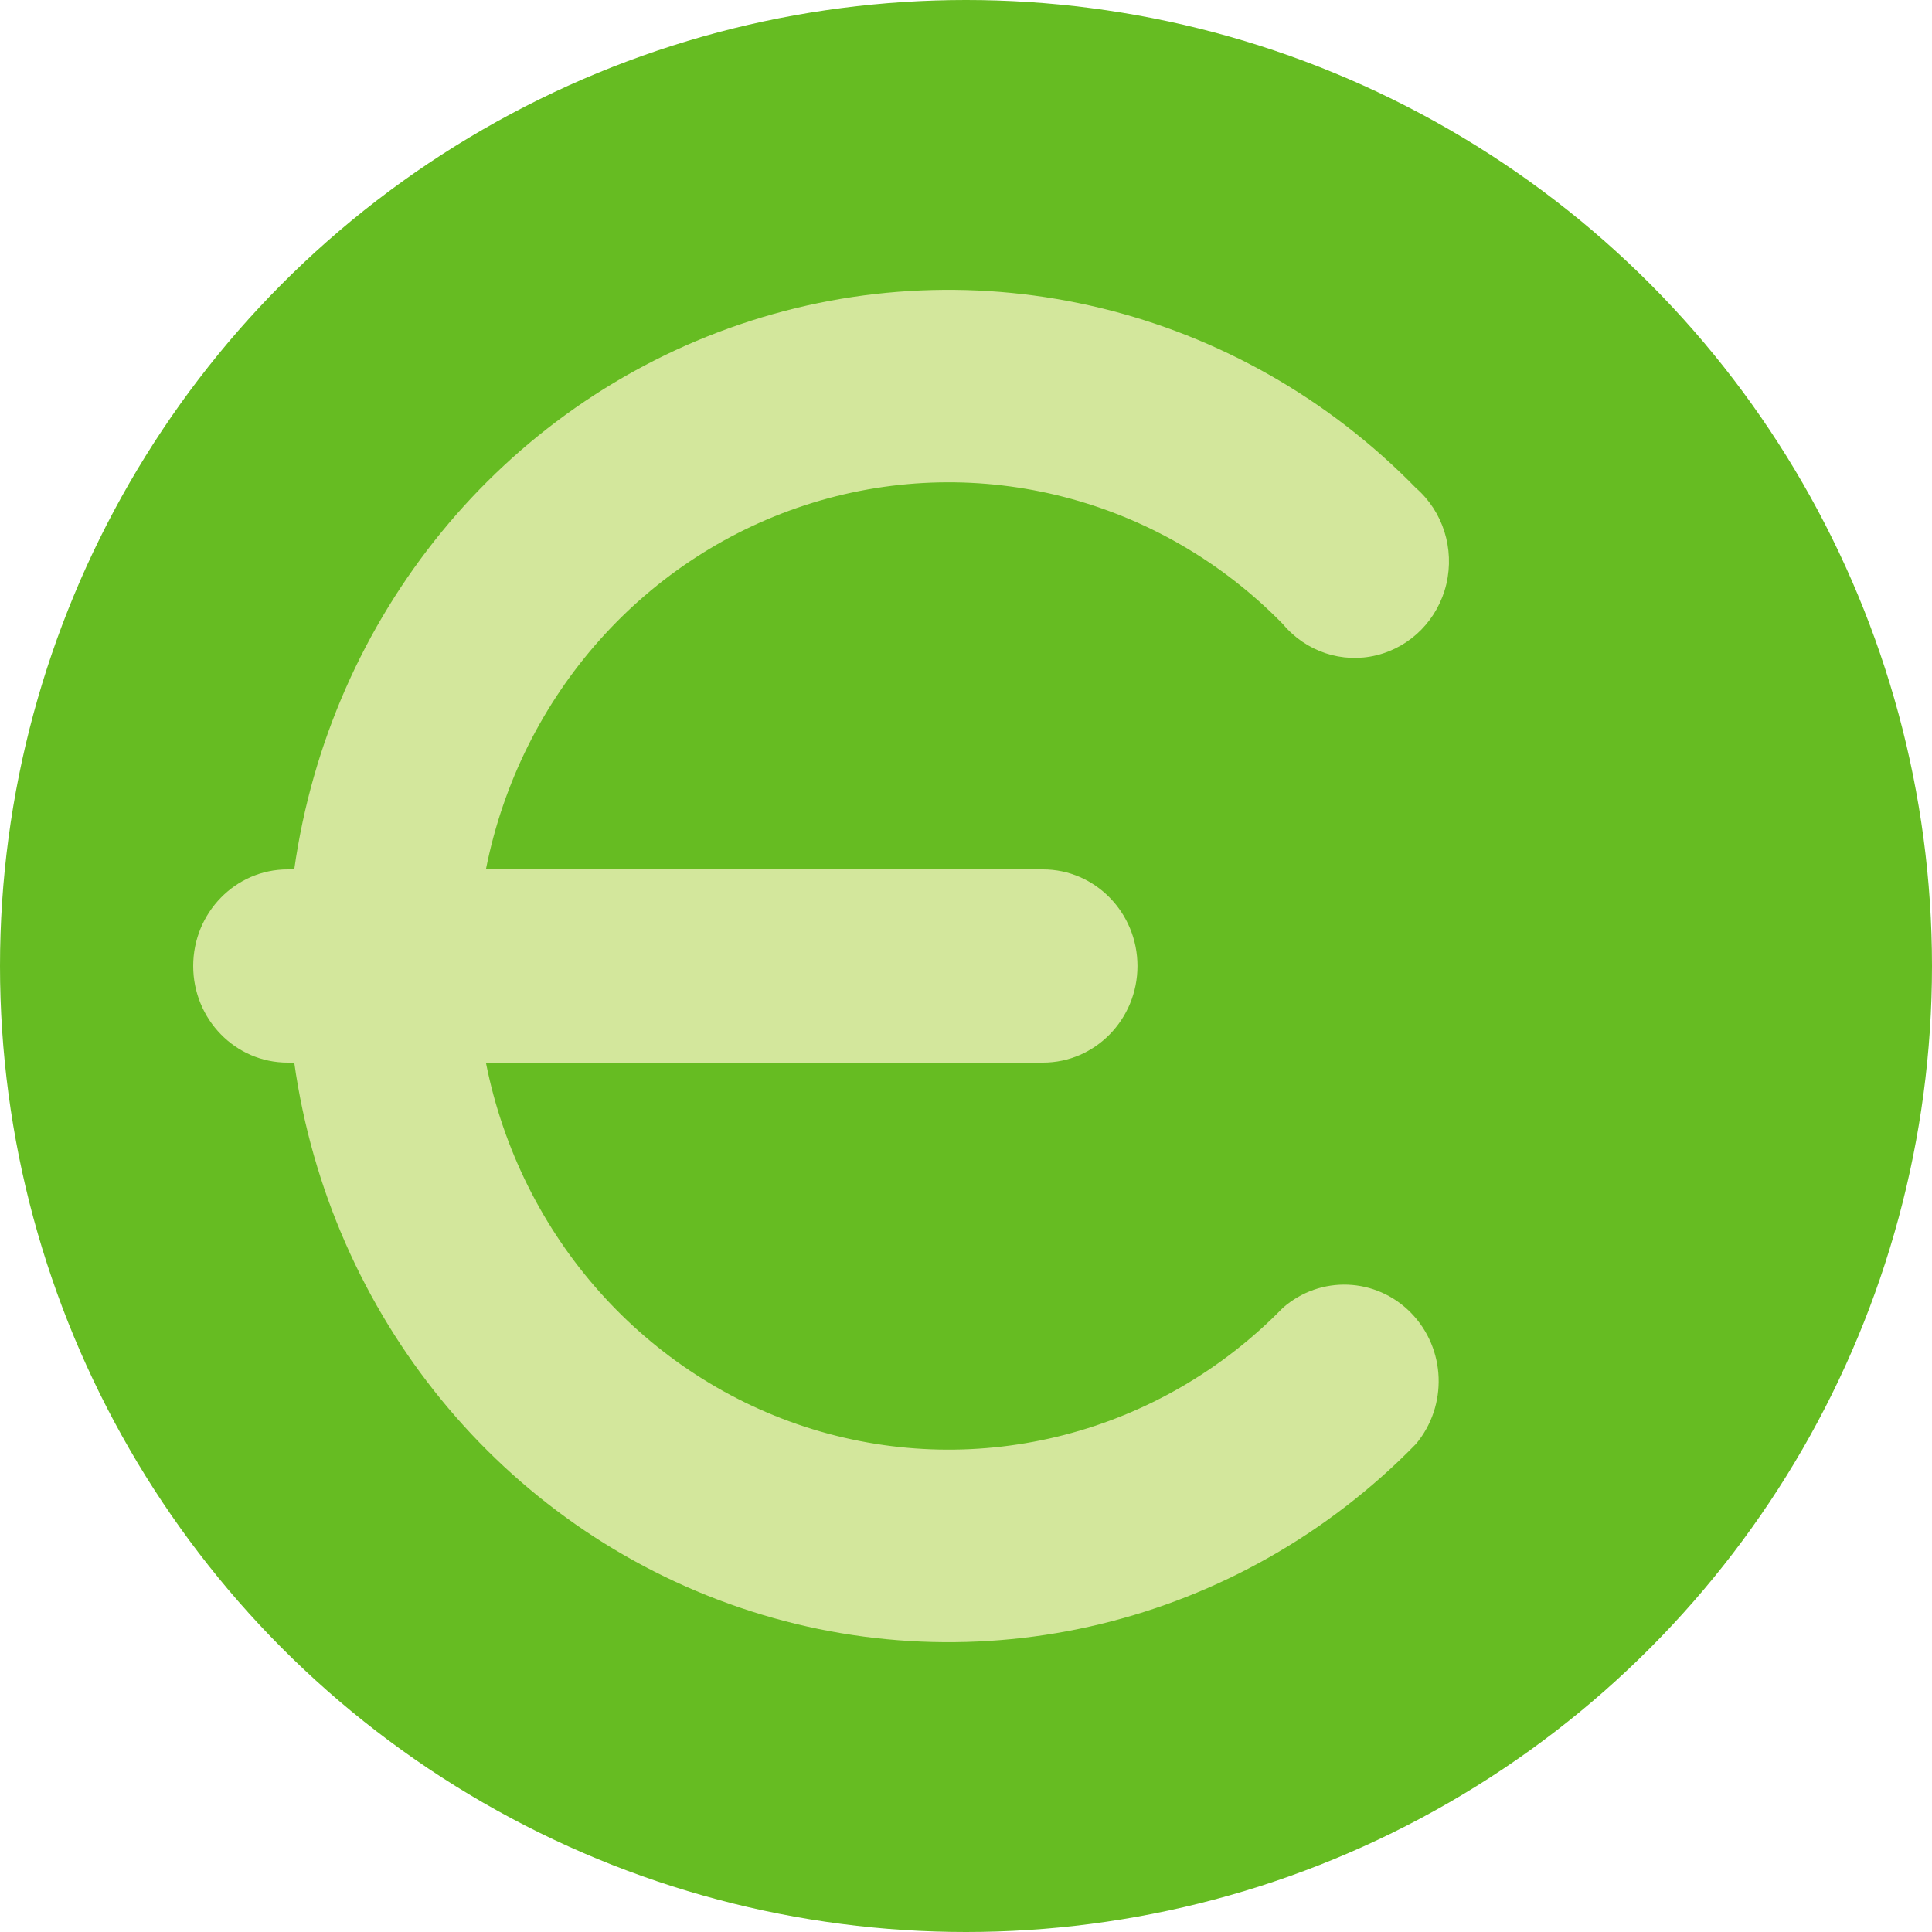
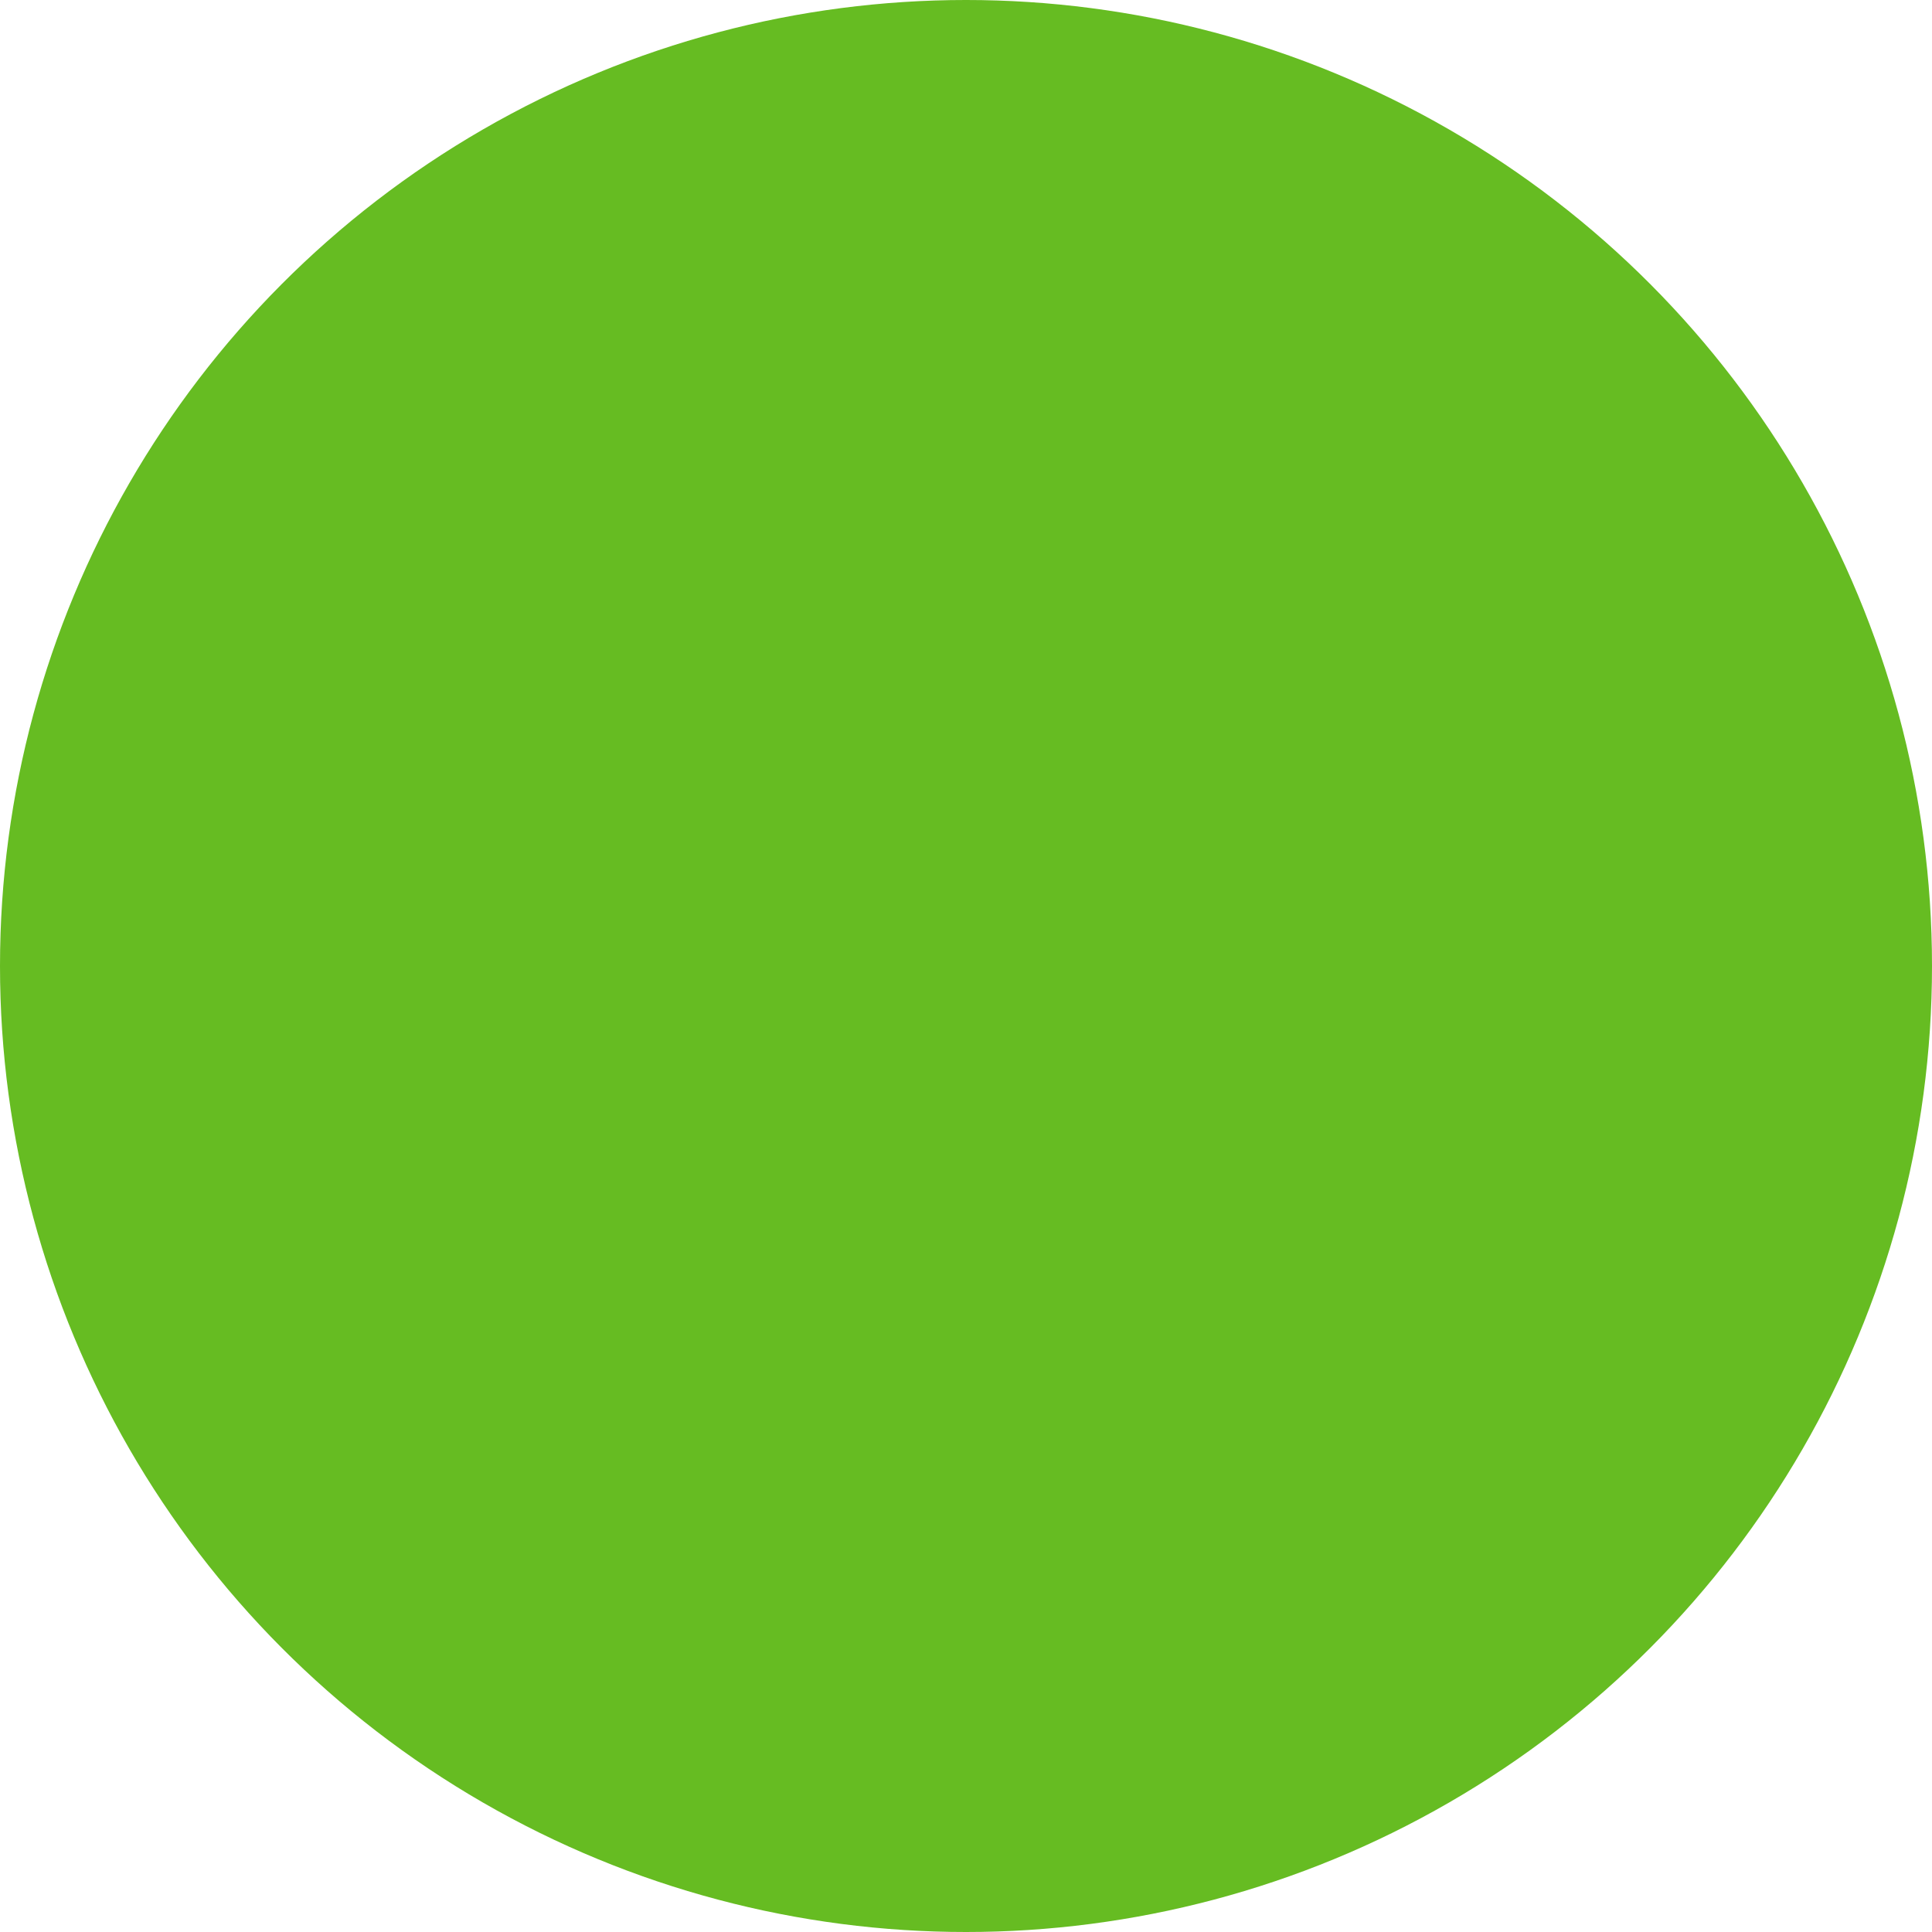
<svg xmlns="http://www.w3.org/2000/svg" width="20" height="20" viewBox="0 0 20 20">
  <g fill="none" fill-rule="evenodd">
    <circle cx="10" cy="10" r="10" fill="#66BC22" />
-     <path fill="#D3E79C" d="M5.03 9h5.767c.54 0 .978.448.978 1s-.438 1-.978 1H5.03c.357 1.805 1.657 3.264 3.382 3.795 1.725.53 3.596.048 4.868-1.256.388-.34.966-.317 1.327.052.361.37.383.96.051 1.357-1.83 1.875-4.54 2.53-6.998 1.694C5.2 15.806 3.415 13.622 3.046 11h-.069C2.437 11 2 10.552 2 10s.438-1 .977-1h.069C3.416 6.378 5.2 4.194 7.66 3.358c2.458-.836 5.167-.18 6.998 1.694.28.244.4.627.315.993-.086.365-.365.65-.722.738-.357.088-.732-.037-.97-.322-1.273-1.304-3.144-1.787-4.869-1.256C6.687 5.736 5.387 7.195 5.03 9z" />
  </g>
</svg>